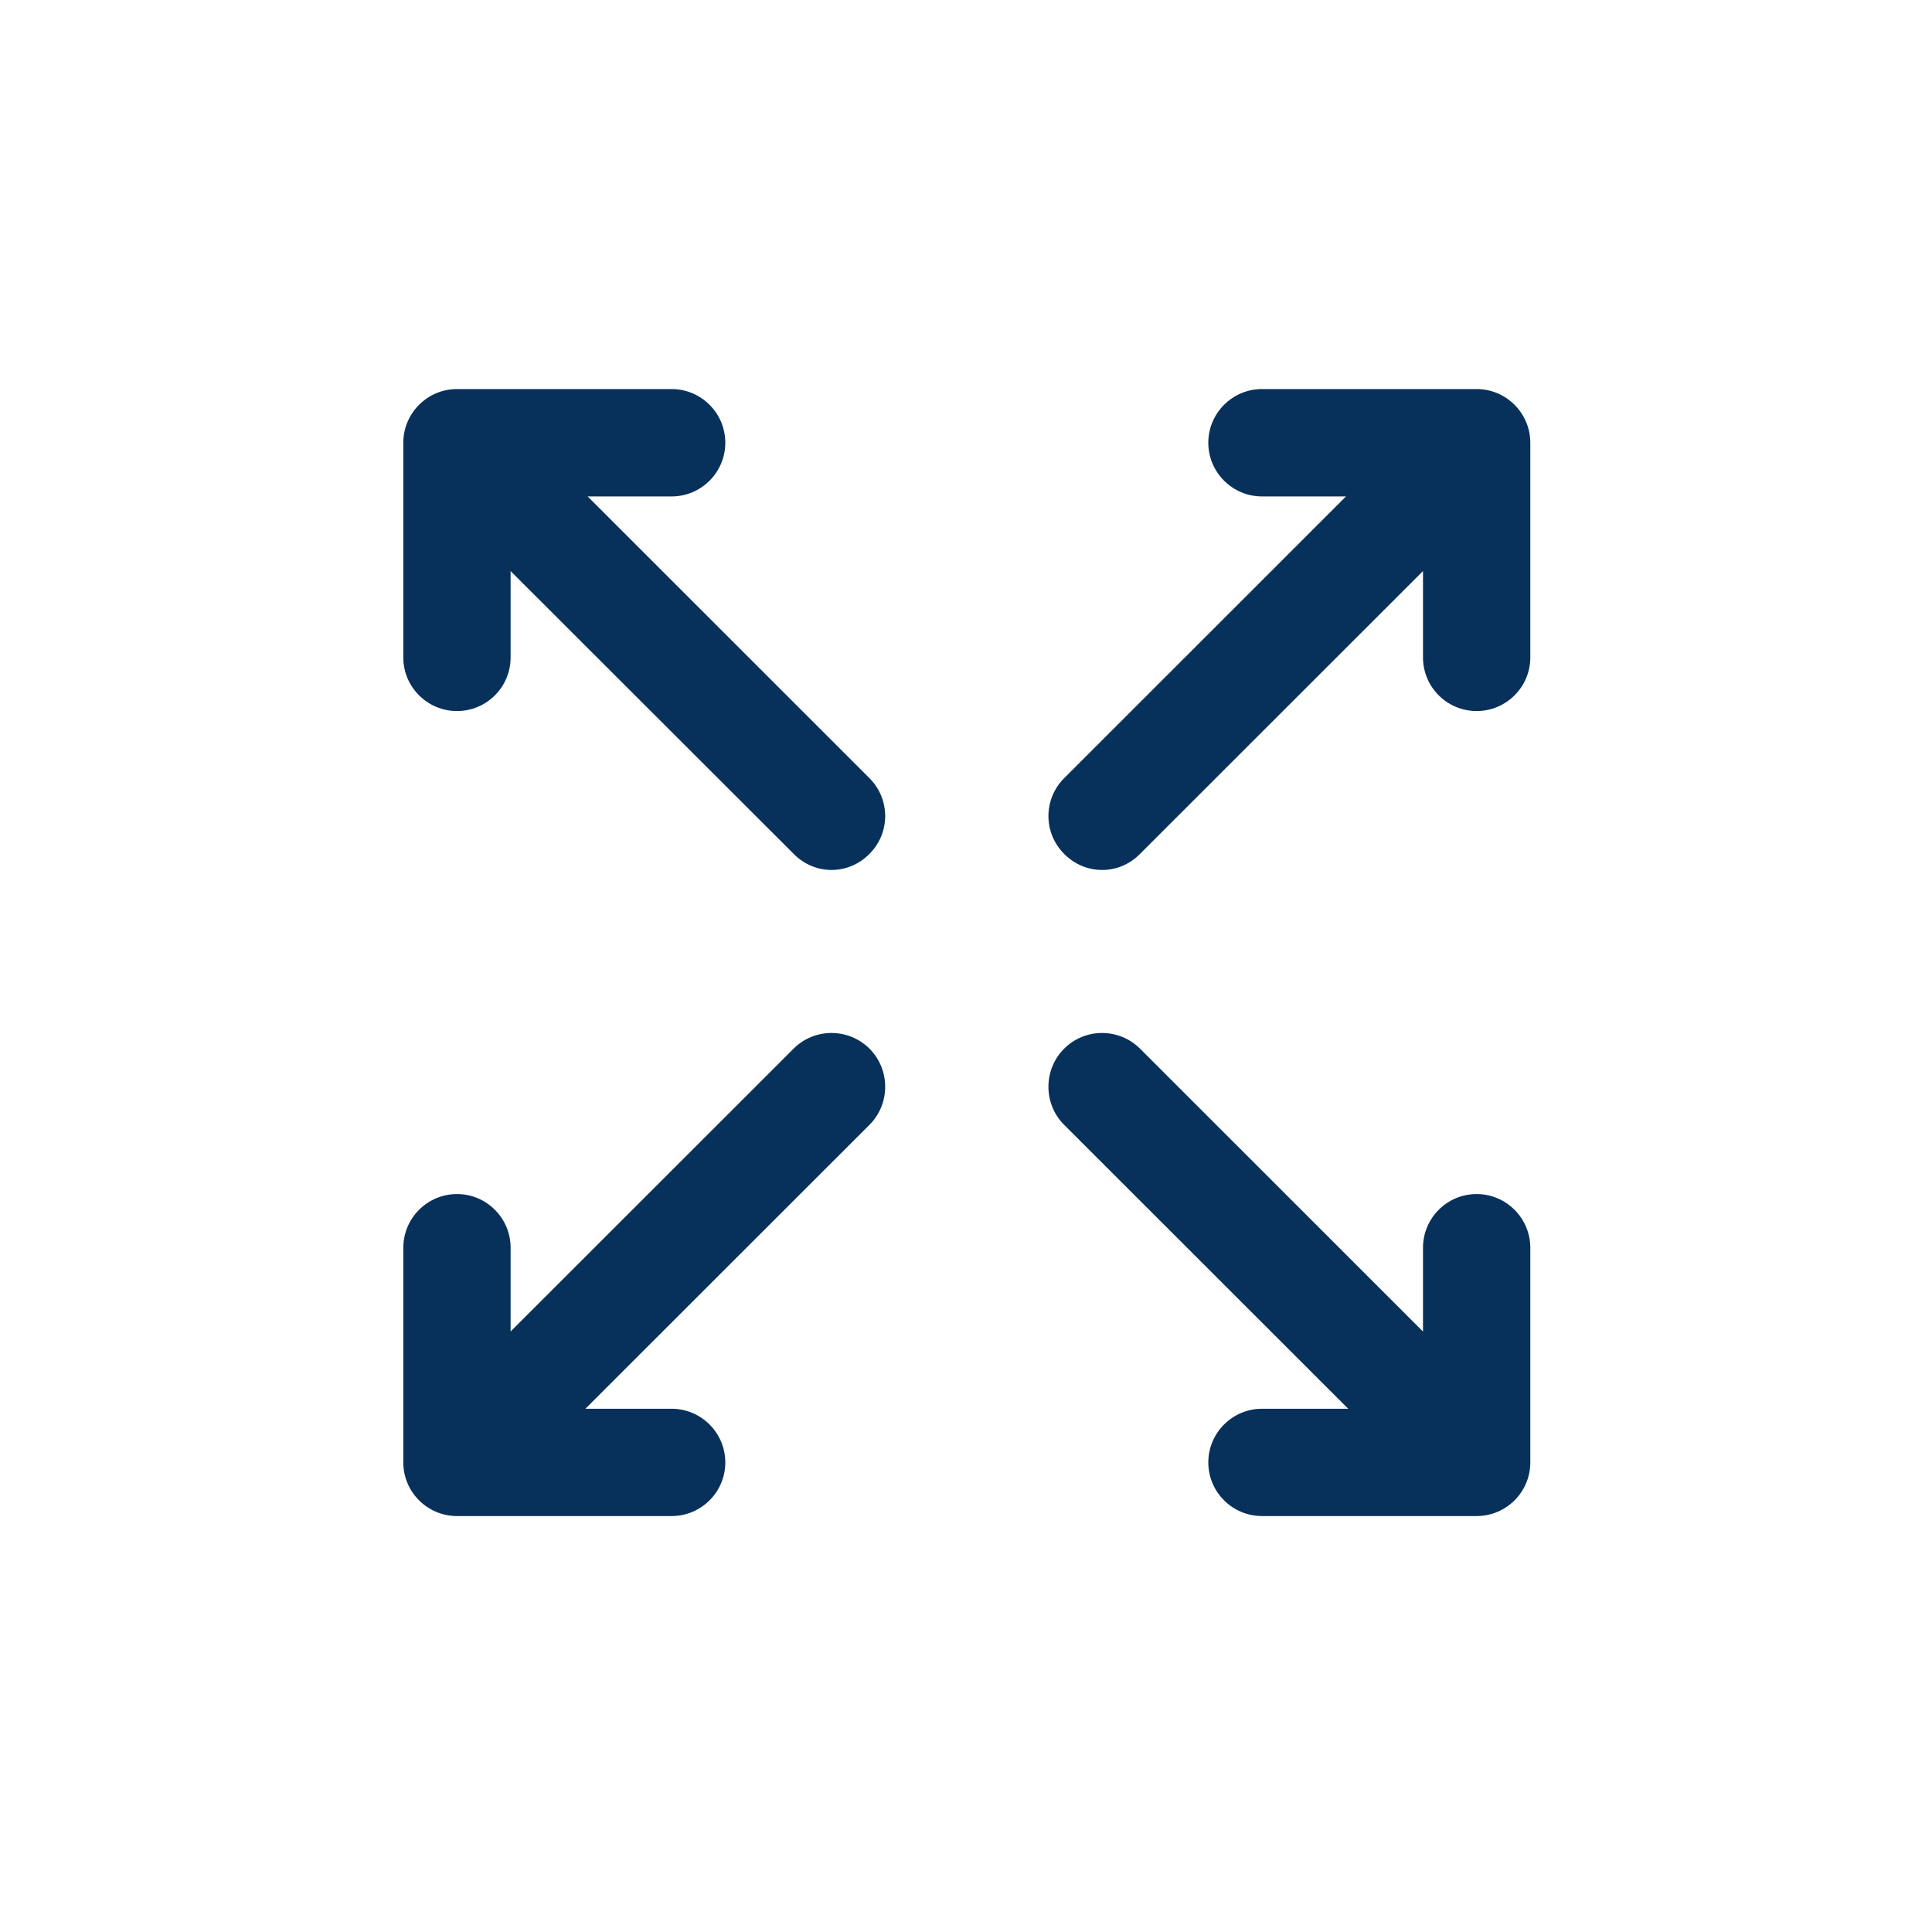
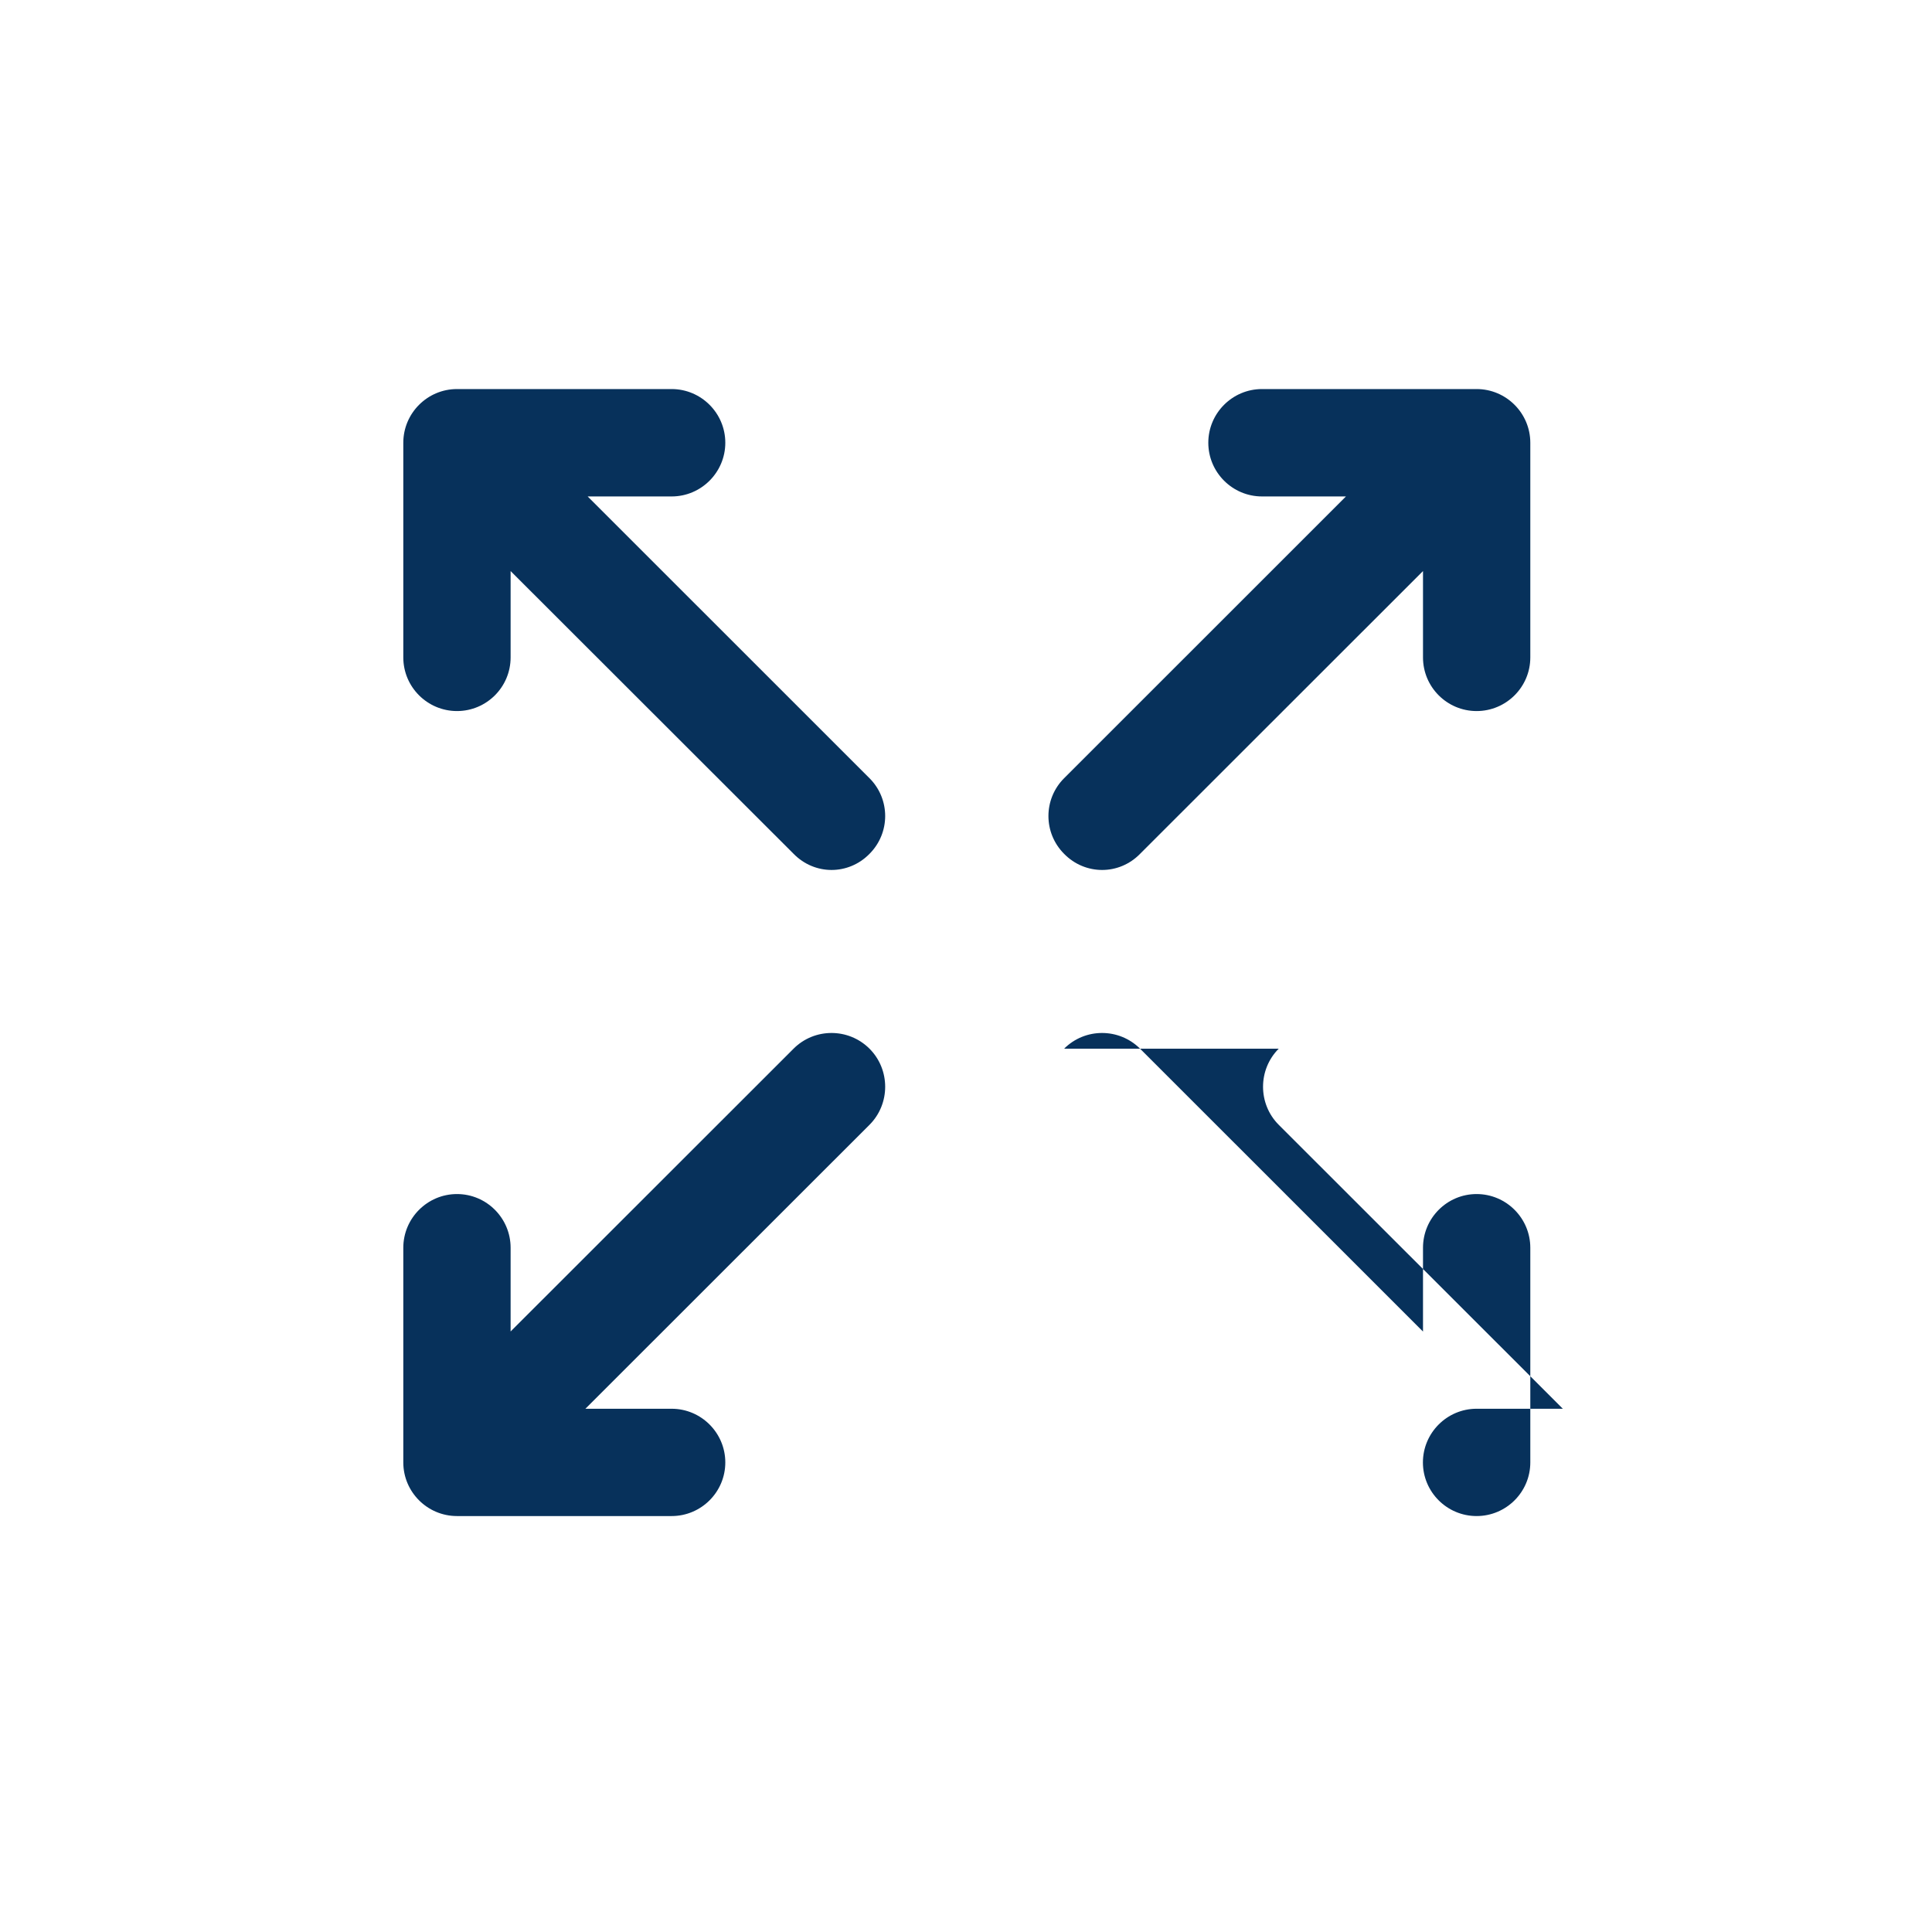
<svg xmlns="http://www.w3.org/2000/svg" width="24" height="24" viewBox="0 0 24 24">
  <g fill="none" fill-rule="evenodd">
    <g>
      <g>
        <g>
          <g>
            <g>
-               <path d="M0 0H24V24H0z" transform="translate(-131 -777) translate(130 633) translate(1 102) translate(0 40) translate(0 2)" />
-               <path fill="#07315B" fill-rule="nonzero" d="M9.858 13.027c.26-.26.682-.26.943 0 .26.26.26.686 0 .946L7.272 17.5h1.071c.368 0 .667.3.667.667 0 .367-.299.666-.667.666H5.677c-.368 0-.667-.299-.667-.666V15.5c0-.367.299-.667.667-.667.368 0 .666.3.666.667v1.04zm3.361 0c.26-.26.682-.26.943 0l3.515 3.514V15.5c0-.367.298-.667.666-.667.368 0 .667.3.667.667v2.667c0 .367-.299.666-.667.666h-2.666c-.368 0-.667-.299-.667-.666 0-.367.299-.667.667-.667h1.071l-3.529-3.527c-.26-.26-.26-.686 0-.946zM8.343 4.833c.368 0 .667.3.667.667 0 .367-.299.667-.667.667H7.3l3.501 3.5c.26.26.26.68 0 .94-.13.133-.301.2-.471.2-.17 0-.341-.067-.471-.2L6.343 7.094v1.073c0 .367-.298.666-.666.666-.368 0-.667-.299-.667-.666V5.5c0-.367.299-.667.667-.667zm10 0c.368 0 .667.3.667.667v2.667c0 .367-.299.666-.667.666-.368 0-.666-.299-.666-.666V7.094l-3.515 3.513c-.13.133-.3.2-.471.2-.171 0-.342-.067-.472-.2-.26-.26-.26-.68 0-.94l3.501-3.5h-1.043c-.368 0-.667-.3-.667-.667 0-.367.299-.667.667-.667z" transform="translate(-131 -777) translate(130 633) translate(1 102) translate(0 40) translate(0 2)" />
+               <path fill="#07315B" fill-rule="nonzero" d="M9.858 13.027c.26-.26.682-.26.943 0 .26.26.26.686 0 .946L7.272 17.5h1.071c.368 0 .667.3.667.667 0 .367-.299.666-.667.666H5.677c-.368 0-.667-.299-.667-.666V15.5c0-.367.299-.667.667-.667.368 0 .666.3.666.667v1.04zm3.361 0c.26-.26.682-.26.943 0l3.515 3.514V15.5c0-.367.298-.667.666-.667.368 0 .667.3.667.667v2.667c0 .367-.299.666-.667.666c-.368 0-.667-.299-.667-.666 0-.367.299-.667.667-.667h1.071l-3.529-3.527c-.26-.26-.26-.686 0-.946zM8.343 4.833c.368 0 .667.3.667.667 0 .367-.299.667-.667.667H7.3l3.501 3.5c.26.26.26.68 0 .94-.13.133-.301.2-.471.2-.17 0-.341-.067-.471-.2L6.343 7.094v1.073c0 .367-.298.666-.666.666-.368 0-.667-.299-.667-.666V5.5c0-.367.299-.667.667-.667zm10 0c.368 0 .667.3.667.667v2.667c0 .367-.299.666-.667.666-.368 0-.666-.299-.666-.666V7.094l-3.515 3.513c-.13.133-.3.2-.471.2-.171 0-.342-.067-.472-.2-.26-.26-.26-.68 0-.94l3.501-3.5h-1.043c-.368 0-.667-.3-.667-.667 0-.367.299-.667.667-.667z" transform="translate(-131 -777) translate(130 633) translate(1 102) translate(0 40) translate(0 2)" />
            </g>
          </g>
        </g>
      </g>
    </g>
  </g>
</svg>